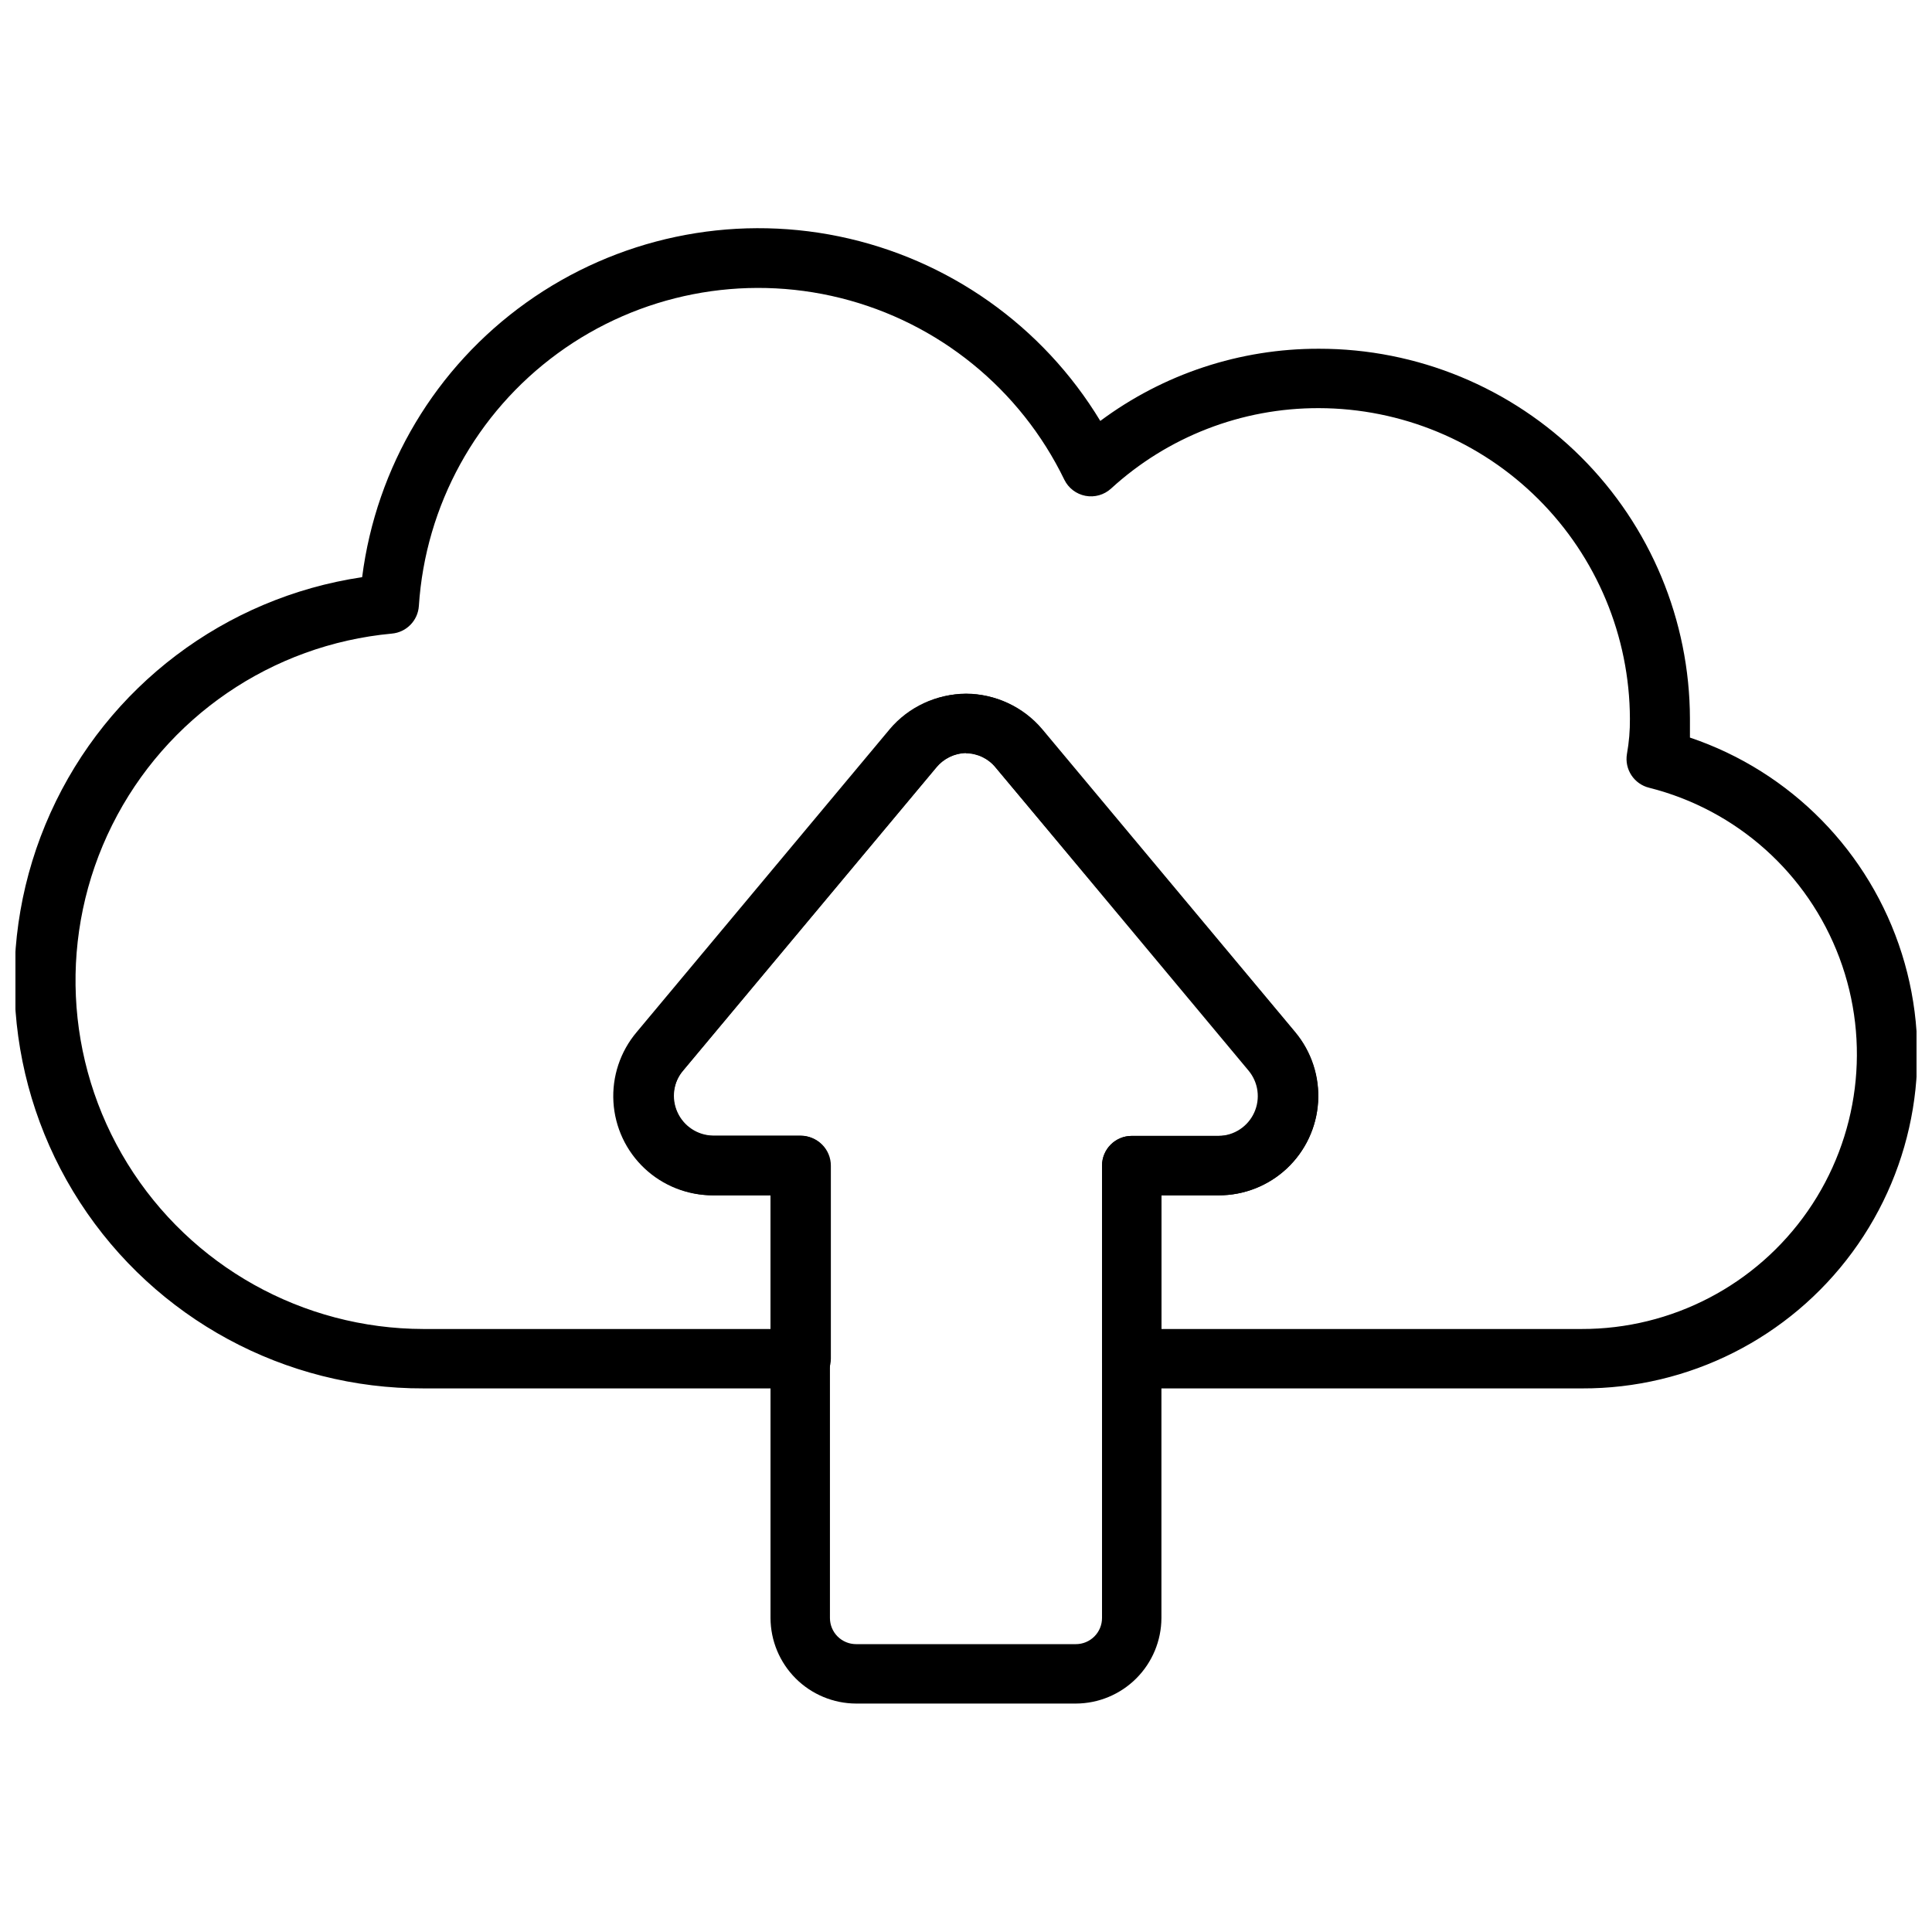
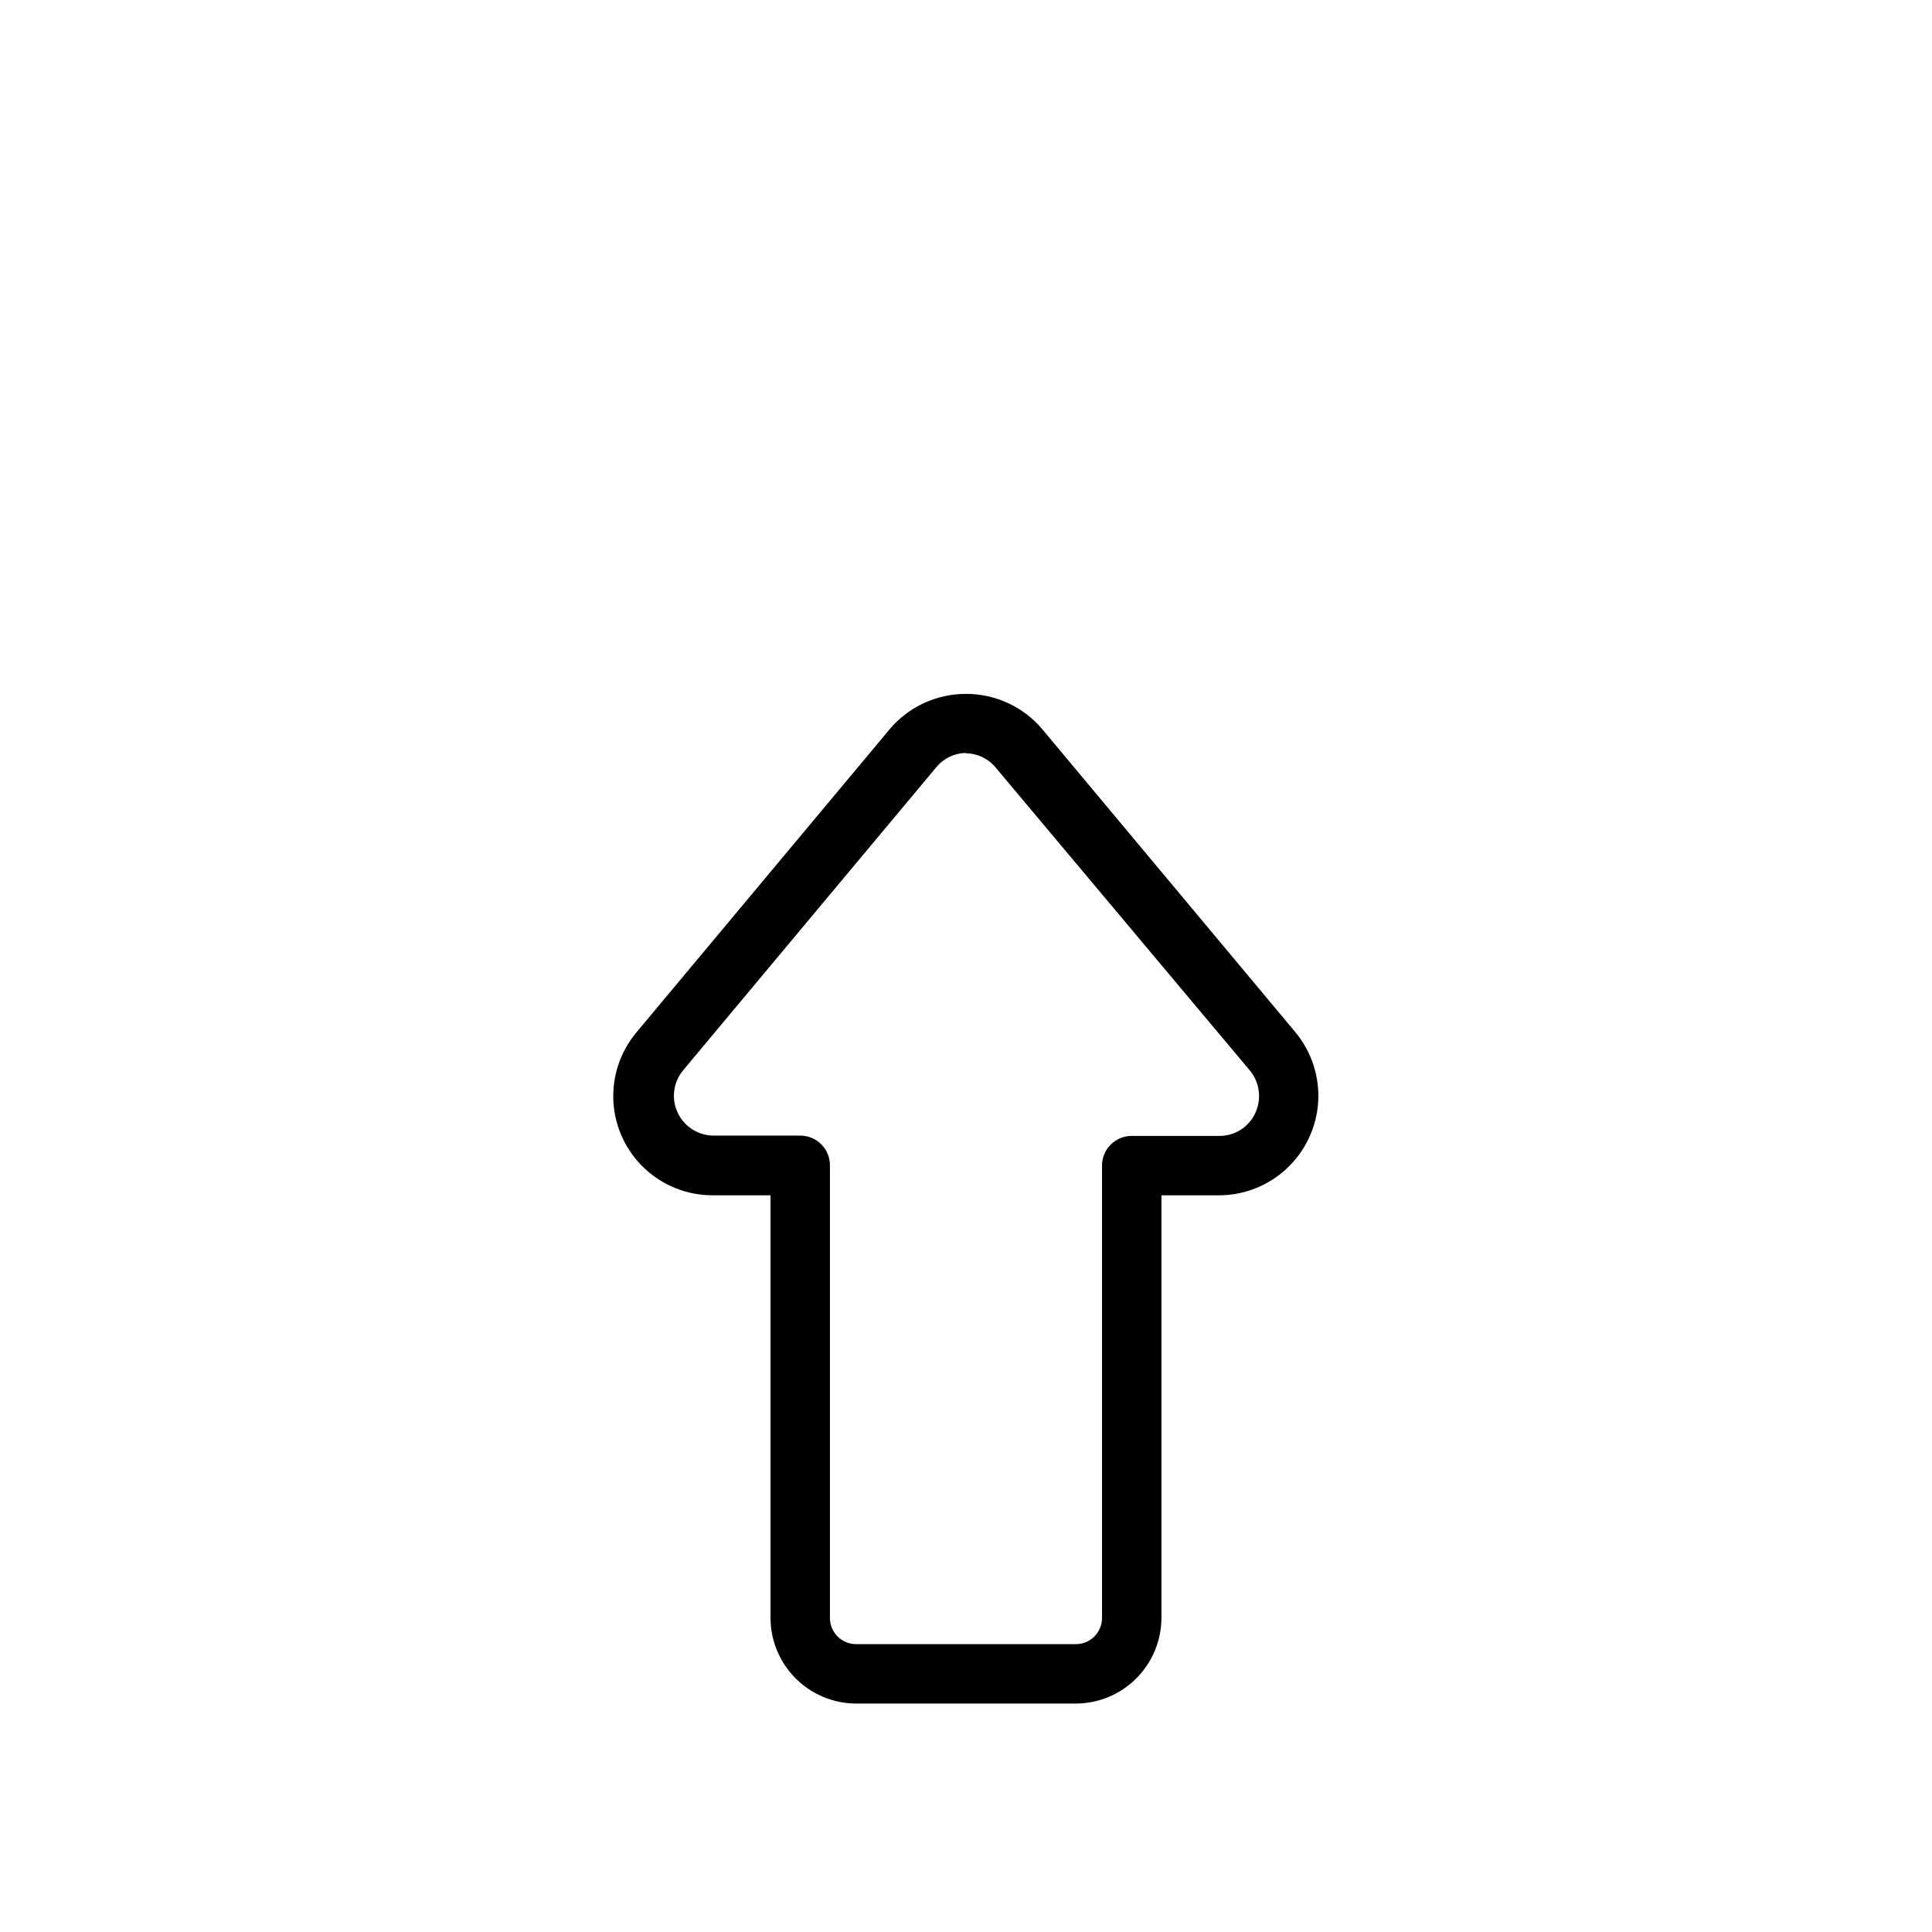
<svg xmlns="http://www.w3.org/2000/svg" width="800px" height="800px" version="1.1" viewBox="144 144 512 512">
  <defs>
    <clipPath id="a">
      <path d="m148.09 204h503.81v308h-503.81z" />
    </clipPath>
  </defs>
  <g clip-path="url(#a)">
-     <path d="m563.11 511.94h-119.18c-4.348 0-7.875-3.523-7.875-7.871v-51.168c0-4.348 3.527-7.871 7.875-7.871h23.066-0.004c4.059-0.082 7.711-2.488 9.387-6.184 1.68-3.691 1.094-8.023-1.512-11.137l-66.992-80.293c-1.906-2.41-4.801-3.828-7.871-3.859-3.062 0.086-5.934 1.492-7.875 3.859l-67.07 80.293h0.004c-2.719 3.074-3.34 7.473-1.574 11.18 1.719 3.789 5.519 6.199 9.68 6.141h23.145c2.09 0 4.09 0.828 5.566 2.305 1.477 1.477 2.305 3.481 2.305 5.566v51.168c0 2.09-0.828 4.09-2.305 5.566-1.477 1.477-3.477 2.305-5.566 2.305h-100.05c-36.758 0.125-71.062-18.441-91.059-49.285-19.996-30.848-22.945-69.742-7.824-103.25 15.117-33.504 46.23-57.031 82.59-62.449 3.731-29.246 19.484-55.613 43.477-72.754 23.988-17.137 54.039-23.5 82.918-17.551 28.875 5.949 53.965 23.672 69.223 48.898 16.742-12.465 37.07-19.176 57.941-19.129 26.027-0.02 51 10.289 69.434 28.664s28.824 43.312 28.887 69.344v5.039-0.004c26.781 9.035 47.645 30.309 56.152 57.262 8.508 26.957 3.637 56.352-13.109 79.121-16.746 22.773-43.355 36.184-71.617 36.094zm-111.31-15.742h111.31c23.91 0.055 46.32-11.629 59.965-31.262 13.641-19.629 16.781-44.707 8.395-67.098-8.387-22.387-27.227-39.23-50.41-45.07-4.019-0.973-6.598-4.894-5.902-8.973 0.555-3.09 0.816-6.227 0.785-9.367-0.082-21.82-8.797-42.719-24.242-58.133-15.441-15.414-36.359-24.09-58.176-24.133-20.398-0.062-40.07 7.551-55.105 21.336-1.832 1.66-4.34 2.367-6.769 1.902-2.43-0.465-4.5-2.043-5.59-4.266-11.652-24.047-33.375-41.684-59.301-48.152-25.926-6.465-53.387-1.094-74.969 14.664-21.578 15.758-35.055 40.281-36.789 66.945-0.258 3.871-3.297 6.981-7.164 7.32-31.82 2.945-59.855 22.137-74.117 50.734-14.262 28.594-12.727 62.531 4.062 89.723 16.789 27.191 46.445 43.77 78.398 43.828h92.023v-35.426h-15.27c-4.973-0.031-9.832-1.477-14.016-4.168-4.18-2.688-7.512-6.512-9.602-11.023-2.137-4.527-2.918-9.574-2.246-14.531 0.668-4.961 2.762-9.621 6.023-13.414l66.992-80.293v-0.004c4.918-5.941 12.203-9.426 19.918-9.523 7.766 0.062 15.109 3.547 20.07 9.523l67.148 80.293v0.004c4.305 5.156 6.473 11.762 6.059 18.461-0.414 6.703-3.375 12.992-8.277 17.582-4.902 4.586-11.375 7.125-18.09 7.094h-15.113z" />
-   </g>
+     </g>
  <path d="m429.12 595.46h-58.254c-6.004-0.02-11.762-2.418-16.008-6.664-4.246-4.246-6.641-10-6.664-16.008v-112.02h-15.27c-6.727 0.027-13.207-2.519-18.109-7.125-4.902-4.602-7.856-10.91-8.25-17.621-0.395-6.715 1.797-13.324 6.129-18.469l67.07-80.293-0.004-0.004c5.027-5.961 12.438-9.391 20.234-9.367 7.797-0.023 15.203 3.406 20.23 9.367l67.07 80.293v0.004c4.289 5.164 6.445 11.773 6.031 18.477-0.418 6.703-3.375 12.992-8.27 17.59s-11.359 7.156-18.074 7.148h-15.191v112.02c-0.02 6.008-2.418 11.762-6.664 16.008-4.246 4.246-10 6.644-16.008 6.664zm-29.125-251.91c-3.055 0.031-5.938 1.418-7.875 3.781l-67.07 80.293h0.004c-2.606 3.113-3.195 7.441-1.516 11.137 1.68 3.695 5.328 6.098 9.387 6.184h23.145c2.086 0 4.09 0.828 5.566 2.305 1.477 1.477 2.305 3.477 2.305 5.566v119.97c0 1.836 0.73 3.602 2.027 4.898 1.301 1.301 3.062 2.031 4.898 2.031h58.254c1.836 0 3.598-0.73 4.898-2.031 1.301-1.297 2.027-3.062 2.027-4.898v-119.89c0-4.348 3.527-7.871 7.875-7.871h23.066-0.004c4.148 0.094 7.957-2.289 9.684-6.062 1.75-3.746 1.168-8.172-1.496-11.336l-67.305-80.215c-1.934-2.363-4.82-3.746-7.871-3.777z" />
</svg>